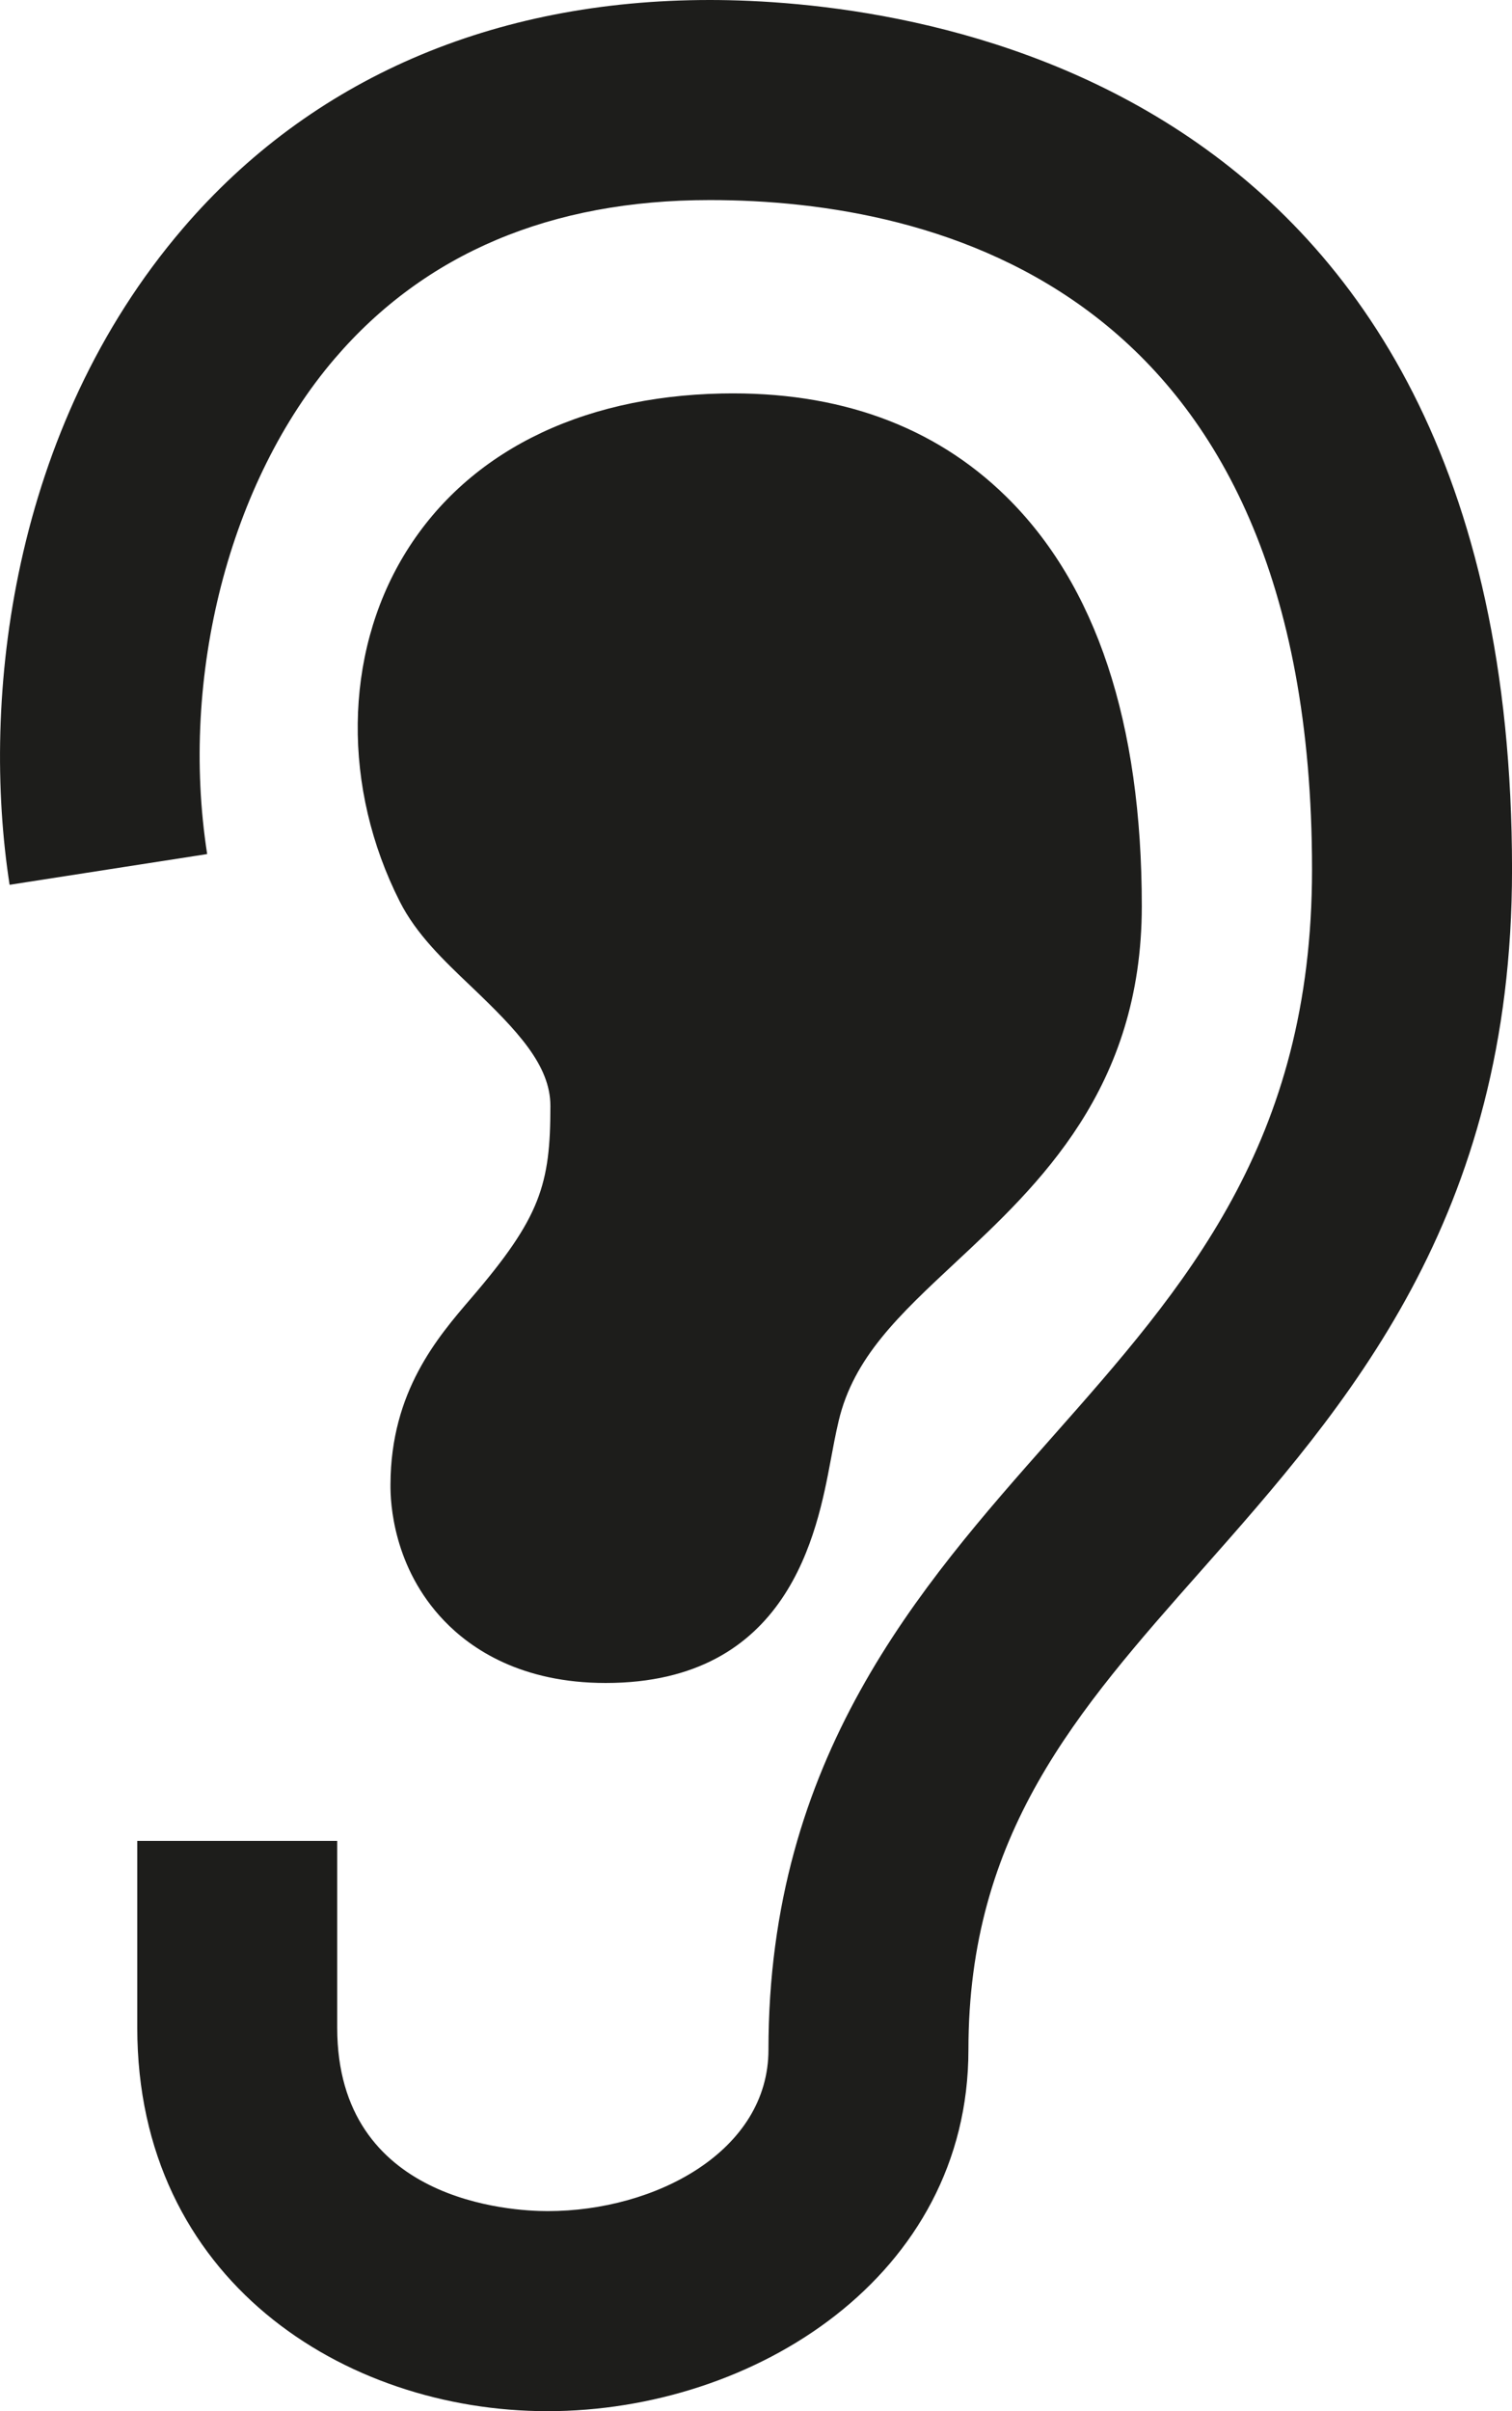
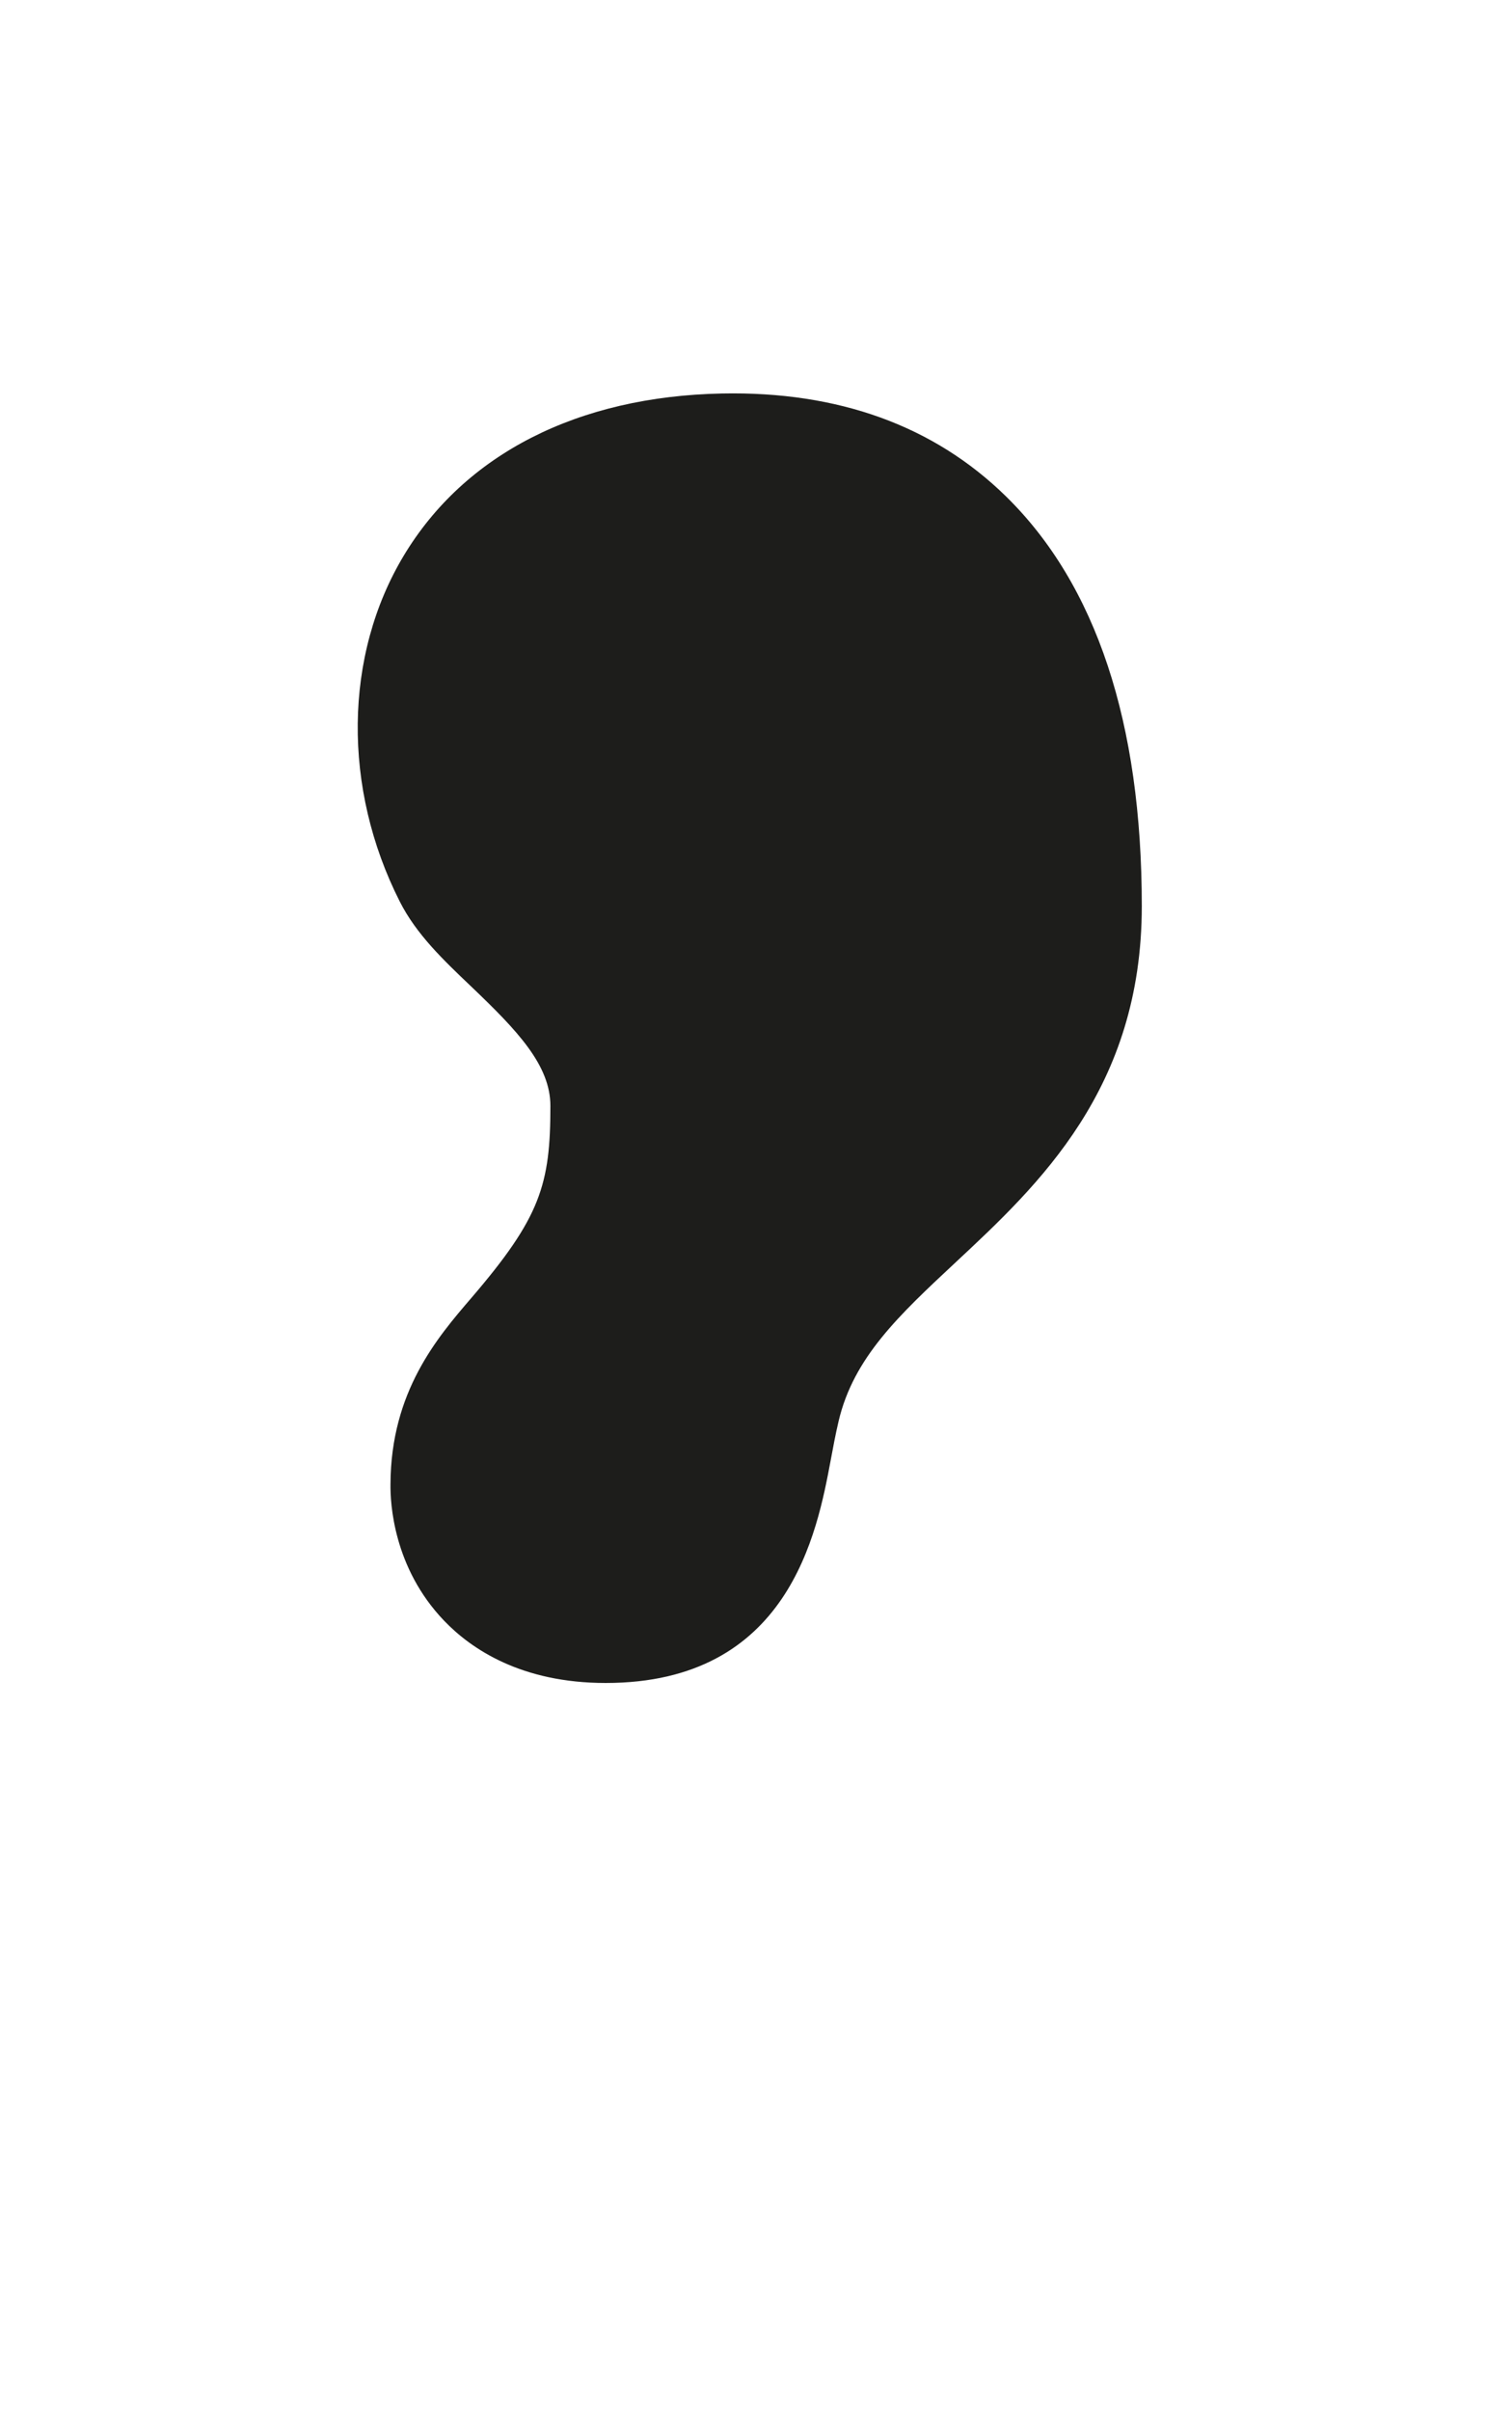
<svg xmlns="http://www.w3.org/2000/svg" xml:space="preserve" style="enable-background:new 0 0 52.936 84.365;" viewBox="0 0 52.936 84.365" y="0px" x="0px" version="1.1">
  <g id="Layer_2">
-     <path d="M19.169,84.365c-7.137,0-14.363-4.609-14.363-13.417v-6.535h7v6.535   c0,6.108,6.133,6.417,7.363,6.417c3.802,0,7.735-2.111,7.735-5.643c0-10.212,5.263-16.161,9.907-21.409   c4.692-5.302,9.124-10.311,9.124-19.893C45.936,10.043,32.722,7,24.845,7c-5.558,0-9.974,1.866-13.126,5.546   c-3.682,4.298-5.435,11.103-4.466,17.337l-6.917,1.075c-1.01-6.5,0.053-15.946,6.067-22.966C10.881,2.764,17.258,0,24.845,0   c6.59,0,28.092,2.194,28.092,30.42c0,12.234-5.781,18.767-10.882,24.532c-4.373,4.942-8.15,9.21-8.15,16.77   C33.905,79.636,26.413,84.365,19.169,84.365z" style="fill:#1D1D1B;" id="XMLID_1136_" />
    <path d="M35.221,17.369c-2.523-2.472-5.87-3.683-9.946-3.601   c-5.048,0.102-9.004,2.119-11.142,5.678c-2.096,3.492-2.148,8.128-0.136,12.1c0.579,1.141,1.508,2.027,2.493,2.965   c1.628,1.551,2.78,2.76,2.78,4.186c0,2.75-0.345,3.896-2.773,6.723c-1.188,1.383-2.813,3.274-2.826,6.508   c-0.01,0.661,0.098,2.923,1.876,4.778c0.953,0.995,2.709,2.18,5.659,2.18c6.414,0,7.402-5.263,7.877-7.792   c0.084-0.45,0.169-0.91,0.277-1.368c0.524-2.226,2.103-3.697,4.101-5.561c2.902-2.706,6.514-6.074,6.514-12.46   C39.976,25.284,38.376,20.461,35.221,17.369z" style="fill:#1D1D1B;" id="XMLID_1166_" />
  </g>
  <g id="Layer_1">
</g>
</svg>